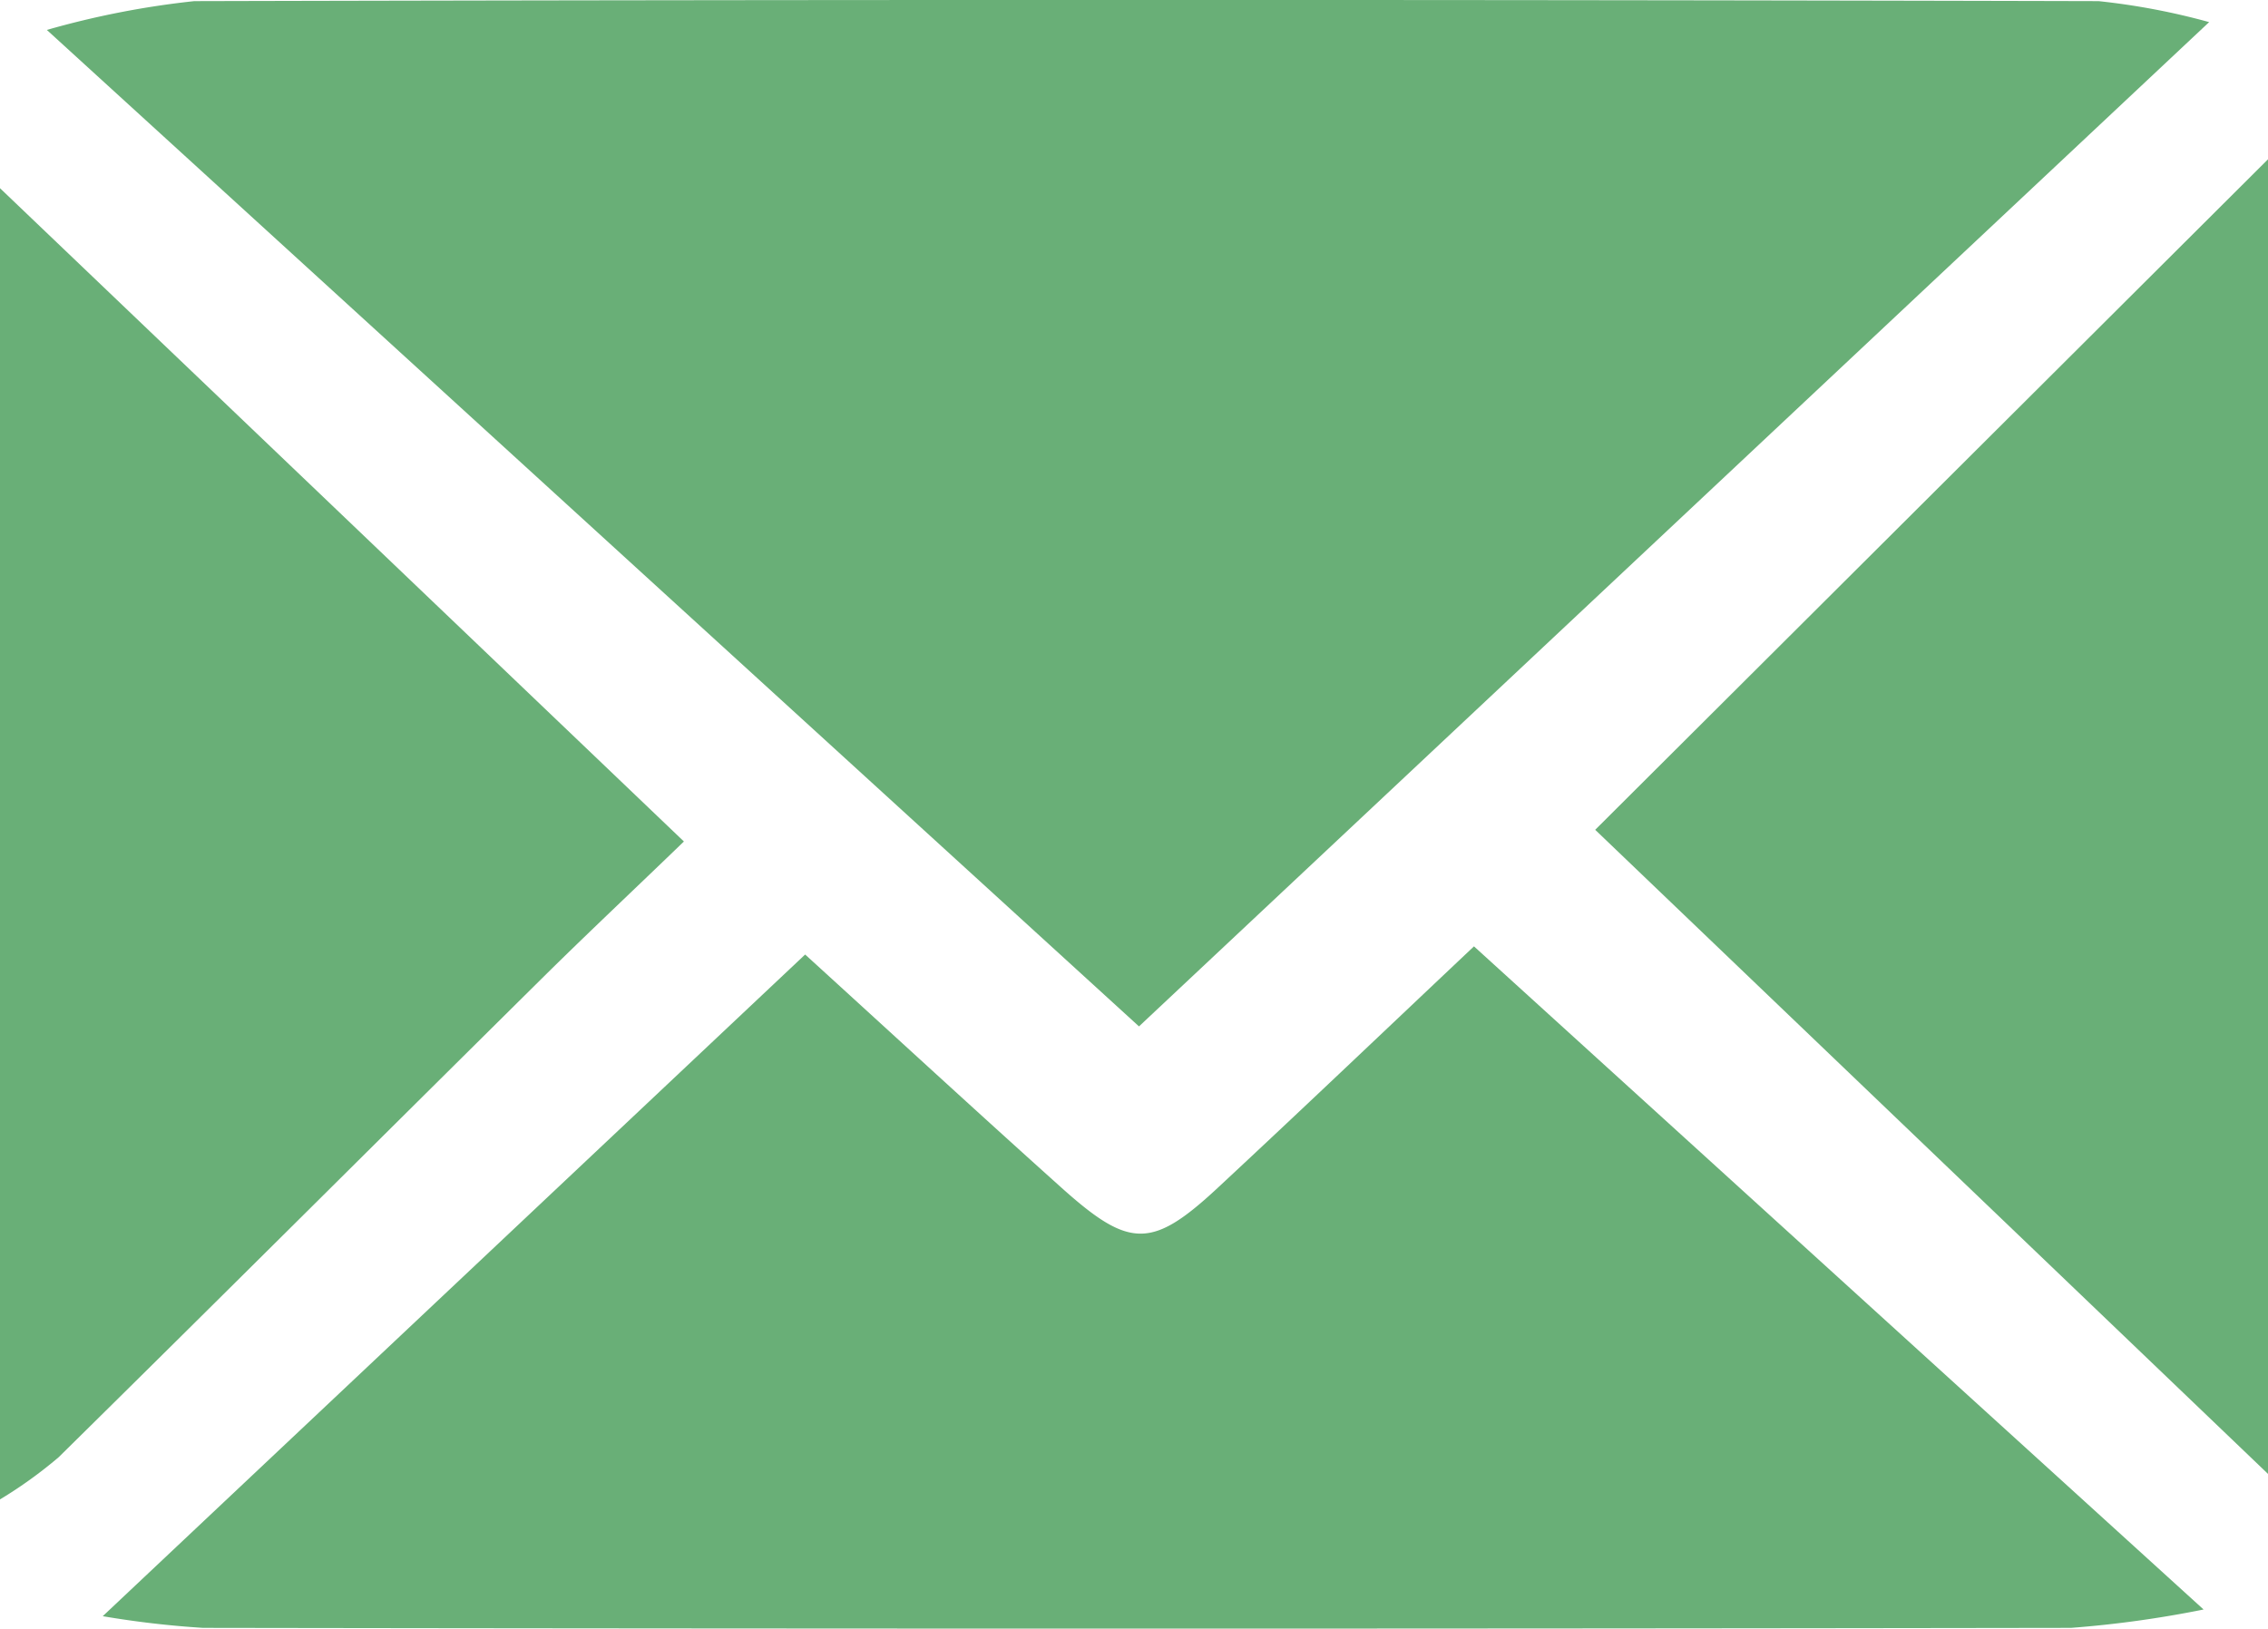
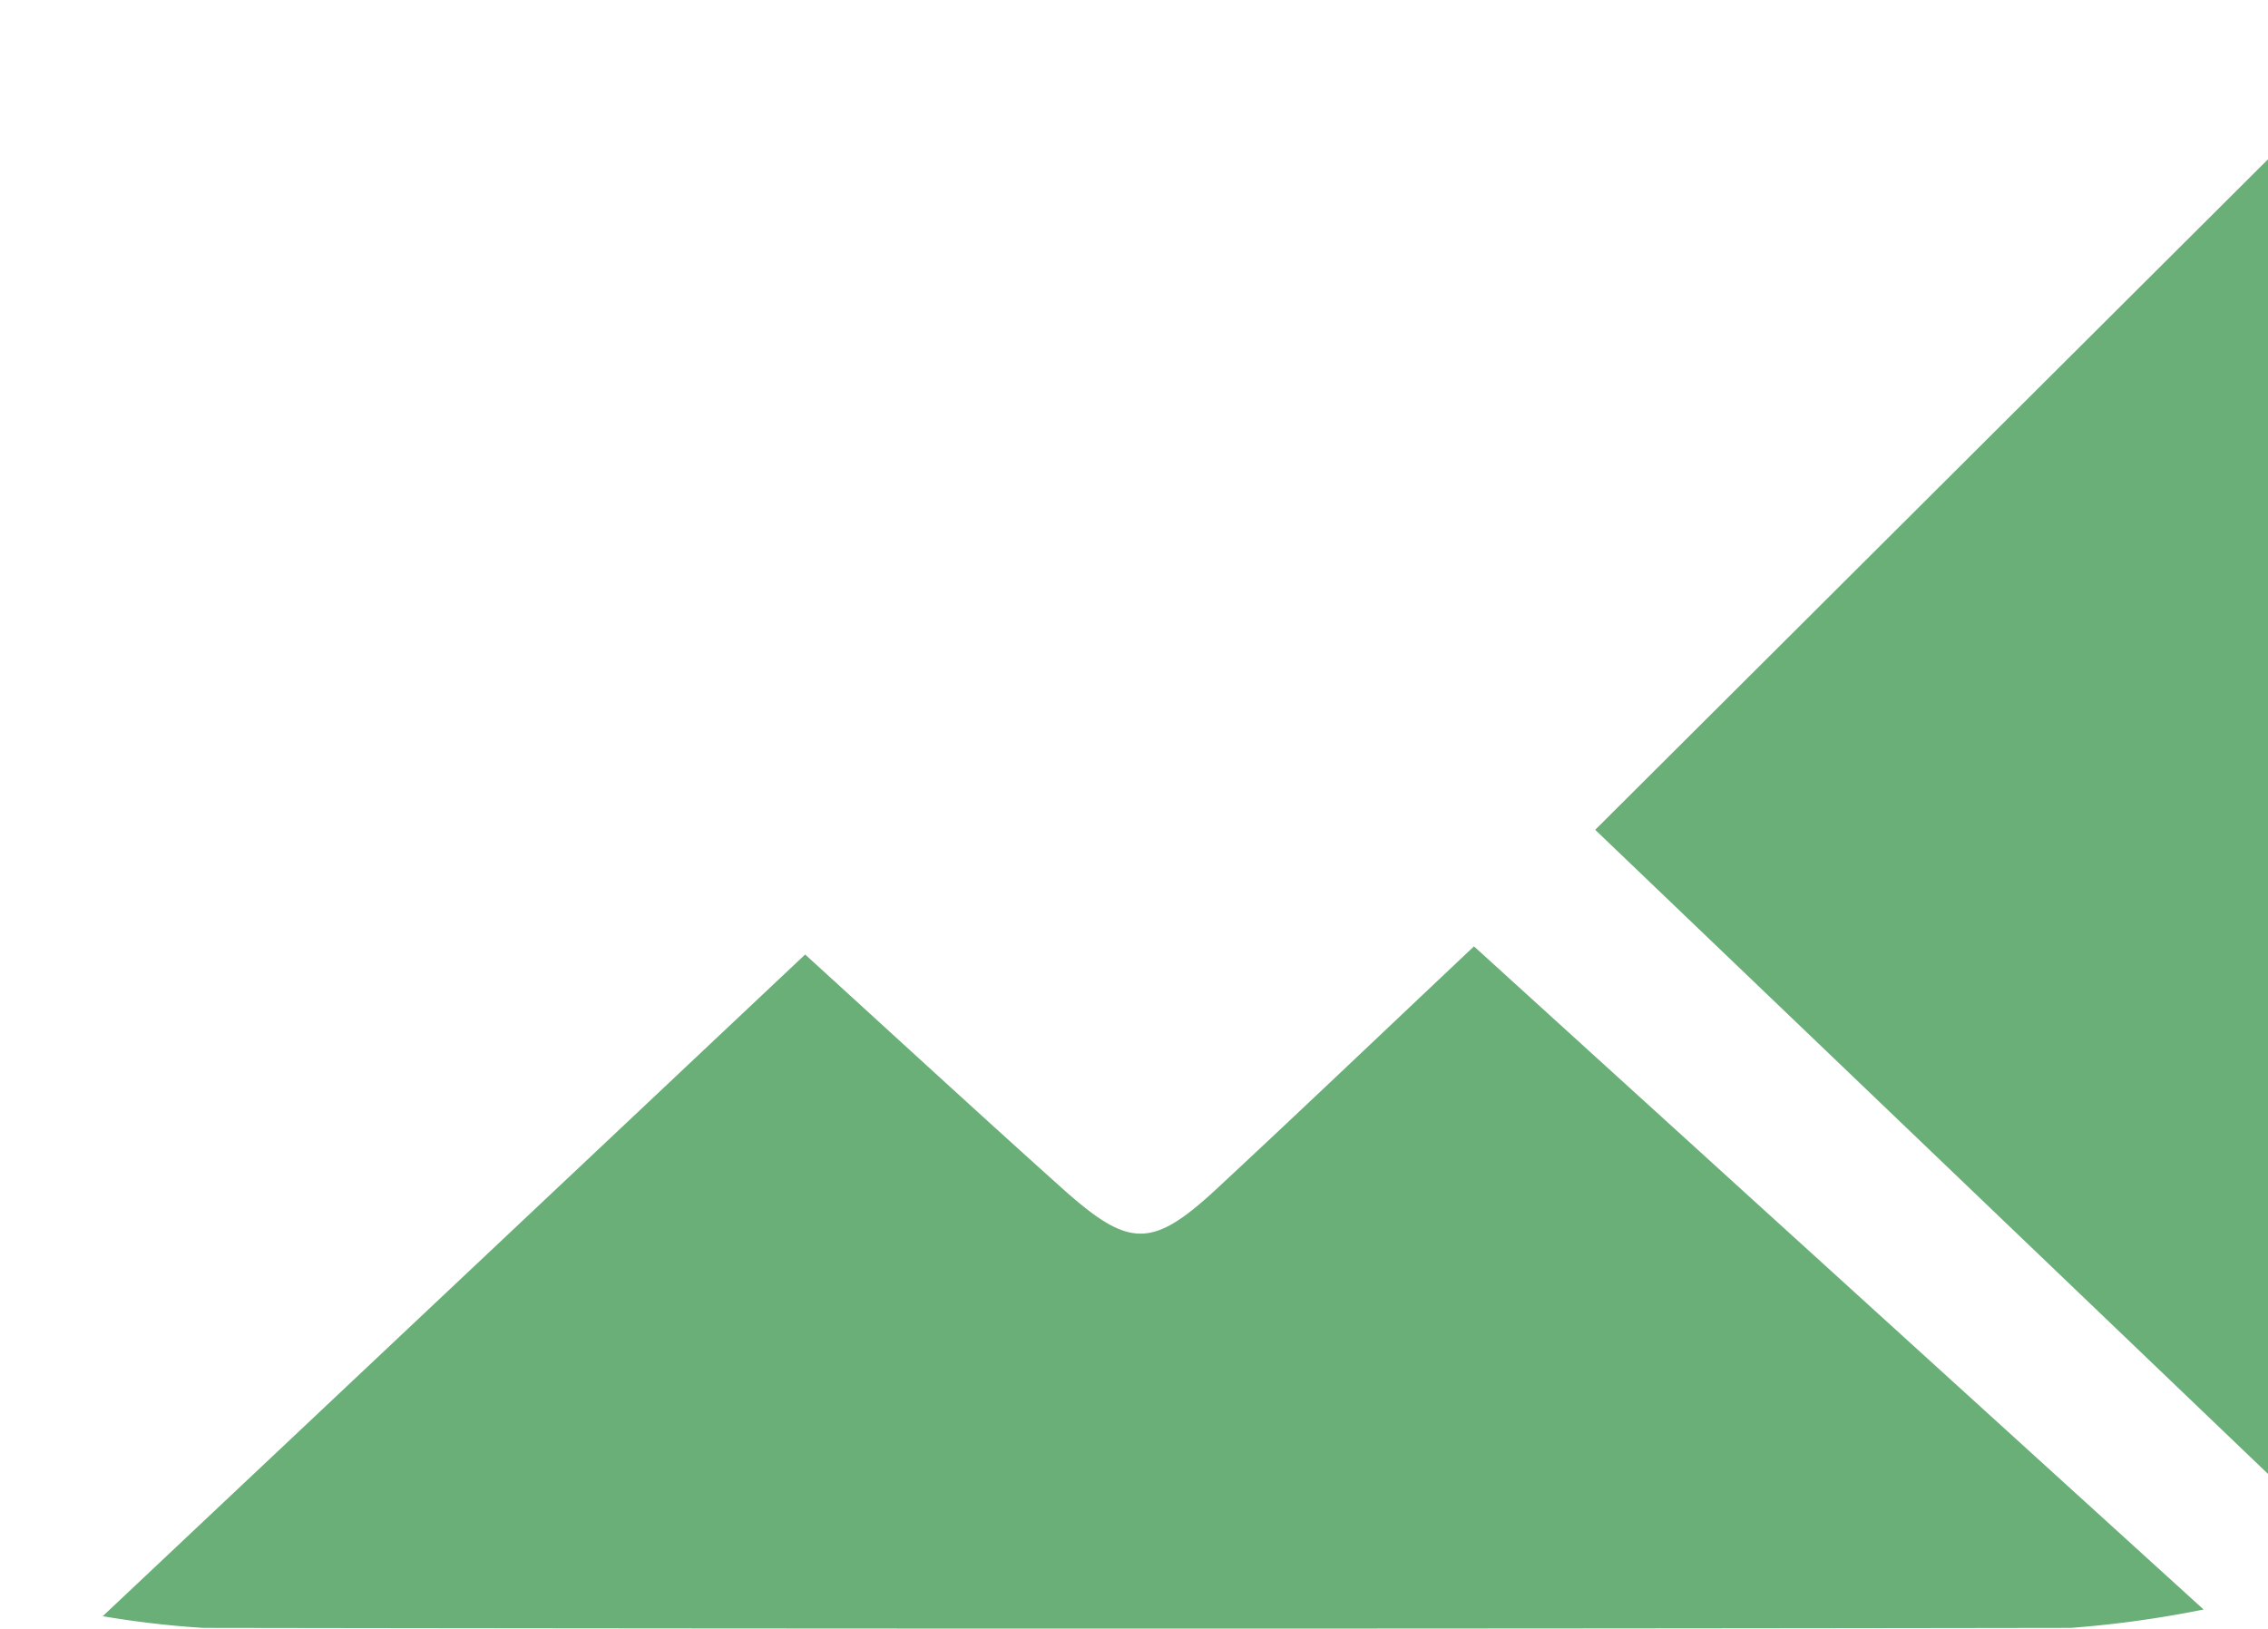
<svg xmlns="http://www.w3.org/2000/svg" width="20" height="14.364" viewBox="0 0 20 14.364">
  <g transform="translate(0 0)">
-     <path d="M1394.736,560.456l6.031,5.762c-.414.4-.811.773-1.2,1.156-1.439,1.424-2.872,2.854-4.314,4.275a3.912,3.912,0,0,1-.517.372Z" transform="translate(-1394.736 -558.796)" fill="#69af77" />
-     <path d="M1407.5,556.877l-9.631-8.789a7.679,7.679,0,0,1,1.3-.254q8.4-.021,16.793,0a6.034,6.034,0,0,1,.975.185Z" transform="translate(-1397.456 -547.824)" fill="#69af77" />
    <path d="M1401.627,614.675l6.194-5.836c.774.705,1.514,1.387,2.263,2.059.606.543.8.539,1.4-.024.739-.688,1.47-1.385,2.235-2.107l6.434,5.849a9.55,9.55,0,0,1-1.169.162q-8.236.013-16.472,0A8.383,8.383,0,0,1,1401.627,614.675Z" transform="translate(-1400.721 -600.42)" fill="#69af77" />
    <path d="M1504.125,570.107l-5.933-5.681,5.933-5.914Z" transform="translate(-1484.125 -557.107)" fill="#69af77" />
  </g>
</svg>